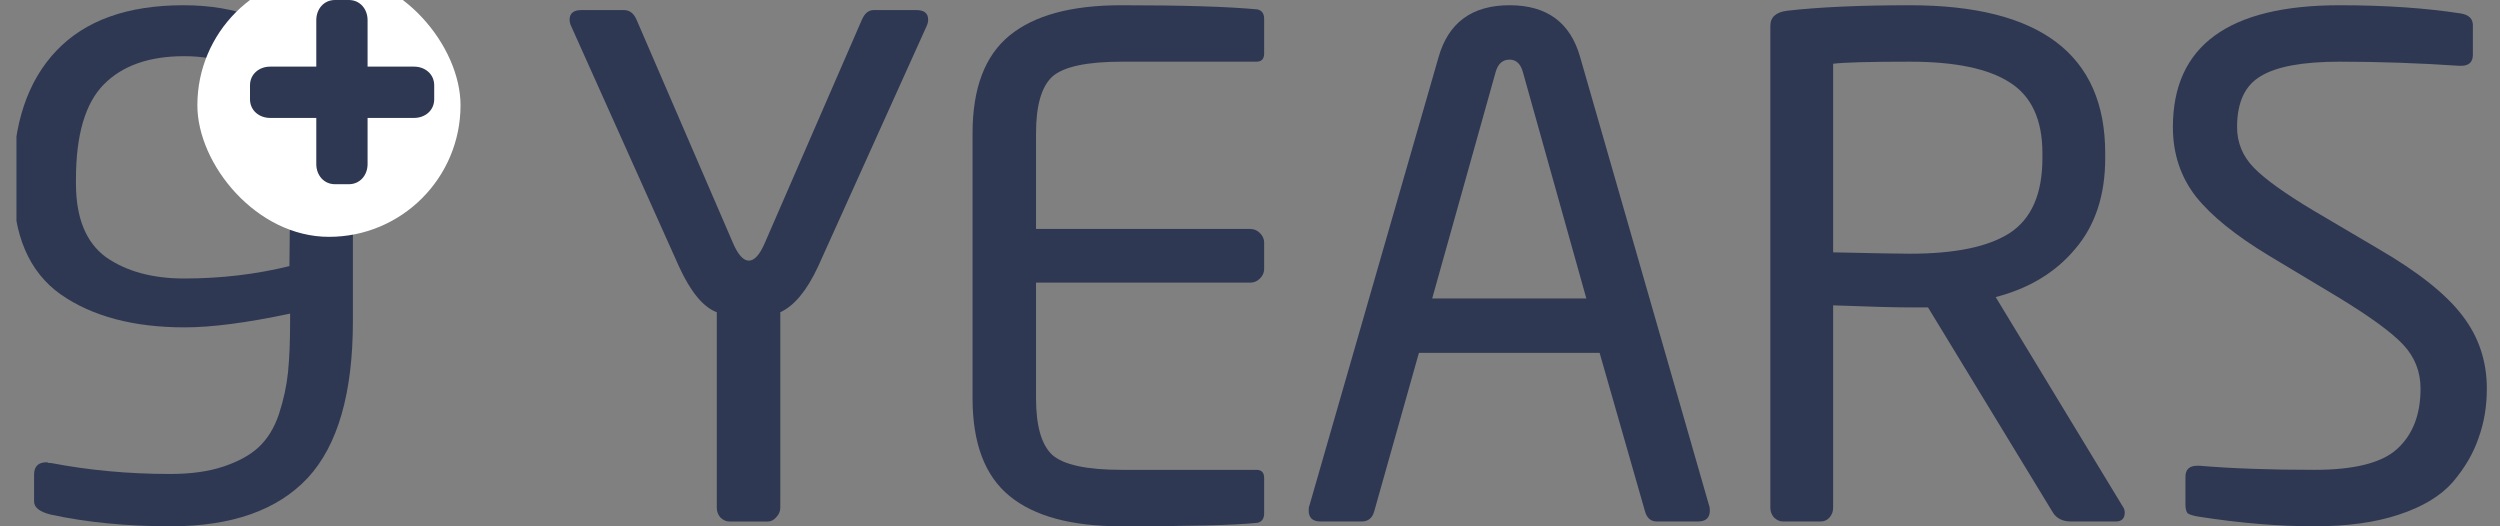
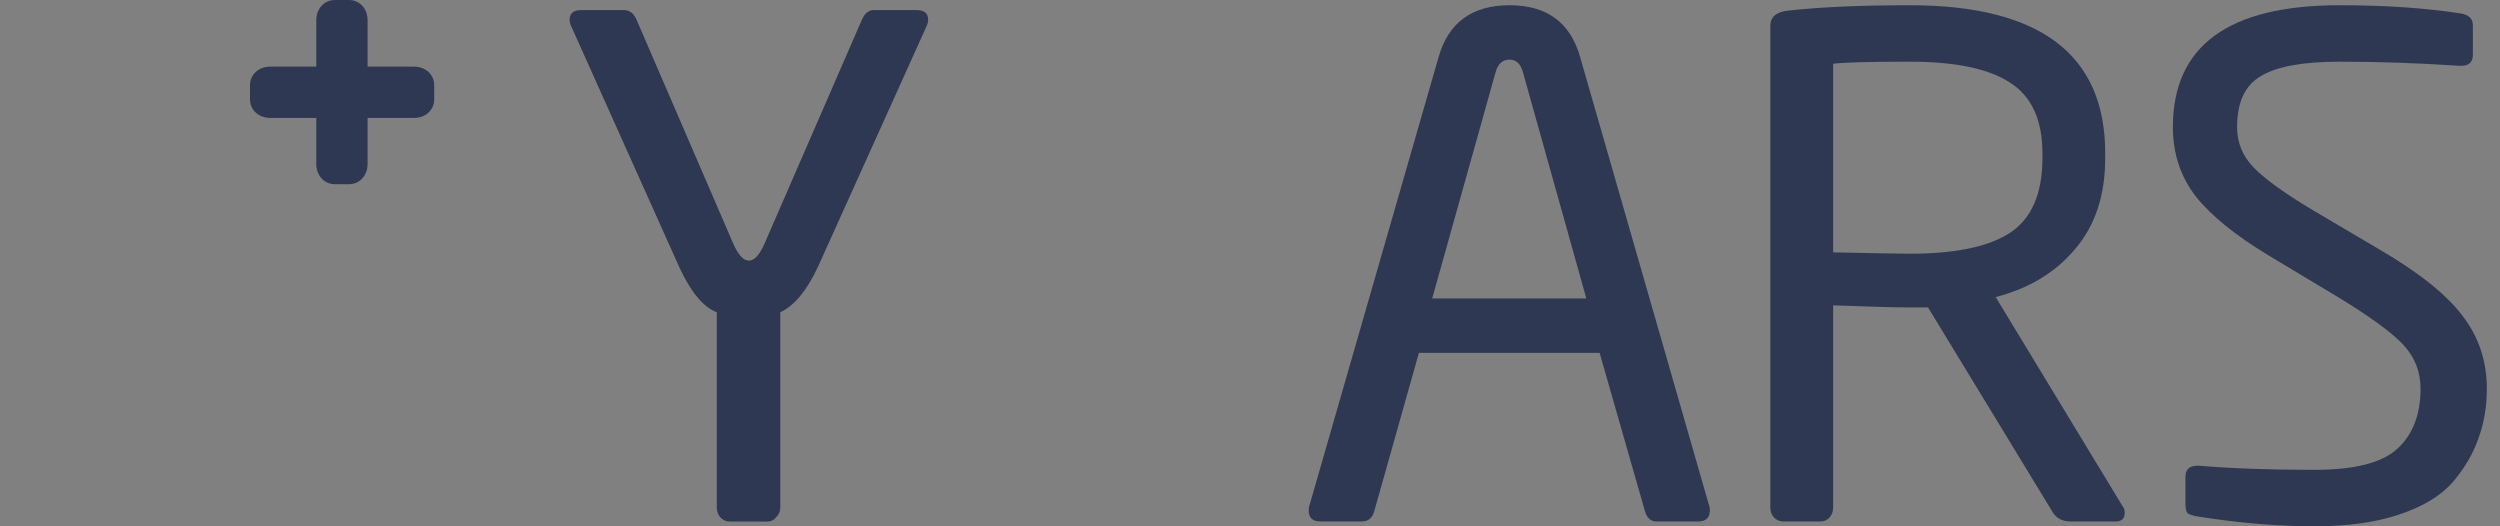
<svg xmlns="http://www.w3.org/2000/svg" width="95" height="20" viewBox="0 0 95 20" fill="none">
  <rect x="0" y="0" width="95" height="20" fill="#808080" stroke="none" />
  <g clip-path="url(#clip0_2028_9402)">
    <path d="M94.5 14.768C94.5 15.448 94.394 16.076 94.182 16.651C93.987 17.227 93.66 17.785 93.201 18.325C92.741 18.848 92.061 19.258 91.159 19.555C90.276 19.851 89.207 19.999 87.952 19.999C86.573 19.999 85.106 19.877 83.551 19.633C83.339 19.598 83.198 19.555 83.127 19.502C83.074 19.433 83.047 19.319 83.047 19.162V18.116C83.047 17.837 83.198 17.698 83.498 17.698H83.578C84.797 17.802 86.255 17.854 87.952 17.854C89.454 17.854 90.497 17.593 91.08 17.07C91.681 16.529 91.981 15.762 91.981 14.768C91.981 14.123 91.76 13.565 91.319 13.094C90.877 12.623 90.037 12.013 88.8 11.263L86.229 9.72C84.956 8.953 84.028 8.203 83.445 7.471C82.862 6.721 82.57 5.84 82.57 4.829C82.57 1.742 84.682 0.199 88.906 0.199C90.638 0.199 92.176 0.304 93.519 0.513C93.819 0.565 93.969 0.714 93.969 0.958V2.082C93.969 2.361 93.819 2.501 93.519 2.501H93.466C91.911 2.396 90.391 2.344 88.906 2.344C87.51 2.344 86.511 2.527 85.91 2.893C85.31 3.242 85.009 3.887 85.009 4.829C85.009 5.422 85.221 5.936 85.645 6.372C86.07 6.808 86.821 7.348 87.899 7.994L90.338 9.432C91.875 10.322 92.953 11.176 93.572 11.995C94.19 12.798 94.5 13.722 94.5 14.768Z" fill="#2E3853" />
    <path d="M80.74 19.476C80.74 19.703 80.626 19.816 80.396 19.816H78.699C78.381 19.816 78.151 19.703 78.01 19.476L73.265 11.682H73.026H72.575C72.028 11.682 71.055 11.655 69.659 11.603V19.293C69.659 19.433 69.615 19.555 69.527 19.659C69.438 19.764 69.323 19.816 69.182 19.816H67.751C67.627 19.816 67.512 19.764 67.406 19.659C67.318 19.555 67.273 19.433 67.273 19.293V0.984C67.273 0.653 67.486 0.461 67.91 0.408C69.129 0.269 70.684 0.199 72.575 0.199C77.524 0.199 79.998 2.074 79.998 5.823V6.006C79.998 7.418 79.618 8.569 78.858 9.458C78.116 10.348 77.109 10.958 75.836 11.289L80.661 19.241C80.714 19.31 80.74 19.389 80.74 19.476ZM77.612 6.006V5.823C77.612 4.55 77.197 3.652 76.366 3.129C75.553 2.606 74.29 2.344 72.575 2.344C71.055 2.344 70.084 2.37 69.659 2.422V9.589C71.215 9.624 72.187 9.641 72.575 9.641C74.29 9.641 75.553 9.38 76.366 8.857C77.197 8.316 77.612 7.366 77.612 6.006Z" fill="#2E3853" />
    <path d="M64.974 19.398C64.974 19.677 64.823 19.816 64.523 19.816H62.959C62.729 19.816 62.579 19.685 62.508 19.424L60.785 13.408H53.919L52.222 19.424C52.152 19.685 51.993 19.816 51.745 19.816H50.181C49.881 19.816 49.73 19.677 49.73 19.398C49.73 19.31 49.739 19.249 49.757 19.215L54.661 2.187C55.032 0.862 55.934 0.199 57.365 0.199C58.779 0.199 59.672 0.853 60.043 2.161L64.947 19.215C64.965 19.249 64.974 19.31 64.974 19.398ZM60.281 11.342L57.869 2.736C57.781 2.422 57.613 2.266 57.365 2.266C57.1 2.266 56.923 2.422 56.835 2.736L54.423 11.342H60.281Z" fill="#2E3853" />
-     <path d="M48.038 19.502C48.038 19.712 47.95 19.834 47.773 19.868C46.925 19.956 45.202 19.999 42.604 19.999C40.713 19.999 39.299 19.616 38.362 18.848C37.425 18.081 36.957 16.843 36.957 15.134V5.064C36.957 3.355 37.425 2.117 38.362 1.35C39.299 0.583 40.713 0.199 42.604 0.199C44.937 0.199 46.66 0.252 47.773 0.356C47.95 0.391 48.038 0.513 48.038 0.722V2.03C48.038 2.239 47.941 2.344 47.746 2.344H42.63C41.287 2.344 40.403 2.536 39.979 2.919C39.573 3.303 39.369 4.018 39.369 5.064V8.7H47.508C47.649 8.7 47.773 8.752 47.879 8.857C47.985 8.961 48.038 9.084 48.038 9.223V10.217C48.038 10.356 47.985 10.479 47.879 10.583C47.773 10.688 47.649 10.74 47.508 10.74H39.369V15.134C39.369 16.18 39.573 16.895 39.979 17.279C40.403 17.663 41.287 17.854 42.63 17.854H47.746C47.941 17.854 48.038 17.959 48.038 18.168V19.502Z" fill="#2E3853" />
    <path d="M35.27 0.749C35.27 0.836 35.244 0.932 35.191 1.037L31.082 10.139C30.658 11.046 30.181 11.621 29.651 11.865V19.294C29.651 19.433 29.597 19.555 29.491 19.66C29.403 19.764 29.297 19.817 29.173 19.817H27.715C27.591 19.817 27.477 19.764 27.371 19.66C27.282 19.555 27.238 19.433 27.238 19.294V11.865C26.726 11.673 26.248 11.098 25.807 10.139L21.724 1.037C21.671 0.932 21.645 0.836 21.645 0.749C21.645 0.505 21.795 0.383 22.095 0.383H23.712C23.924 0.383 24.083 0.505 24.189 0.749L27.848 9.223C28.042 9.677 28.245 9.904 28.457 9.904C28.67 9.904 28.873 9.677 29.067 9.223L32.752 0.749C32.858 0.505 33.008 0.383 33.203 0.383H34.82C35.12 0.383 35.27 0.505 35.27 0.749Z" fill="#2E3853" />
-     <path d="M13.41 12.205C13.41 14.942 12.836 16.93 11.687 18.168C10.538 19.389 8.806 19.999 6.491 19.999C4.812 19.999 3.292 19.851 1.932 19.555C1.507 19.45 1.295 19.284 1.295 19.058V18.038C1.295 17.724 1.454 17.567 1.772 17.567C1.79 17.567 1.817 17.575 1.852 17.593C1.887 17.593 1.914 17.593 1.932 17.593C3.381 17.872 4.892 18.011 6.465 18.011C7.26 18.011 7.94 17.916 8.506 17.724C9.071 17.532 9.513 17.288 9.831 16.991C10.167 16.677 10.424 16.259 10.6 15.736C10.777 15.195 10.892 14.663 10.945 14.14C10.998 13.617 11.024 12.972 11.024 12.205V11.917C9.381 12.266 8.046 12.44 7.021 12.44C5.077 12.44 3.504 12.022 2.303 11.185C1.101 10.33 0.5 8.927 0.5 6.974V6.817C0.5 4.707 1.048 3.076 2.144 1.926C3.239 0.775 4.848 0.199 6.968 0.199C9.018 0.199 10.6 0.818 11.714 2.056C12.845 3.277 13.41 5.134 13.41 7.627V12.205ZM10.998 10.112L11.024 7.627C11.024 5.587 10.689 4.166 10.017 3.364C9.363 2.545 8.356 2.135 6.995 2.135C5.669 2.135 4.653 2.492 3.946 3.207C3.239 3.922 2.886 5.125 2.886 6.817V6.974C2.886 8.281 3.266 9.214 4.026 9.772C4.803 10.313 5.793 10.583 6.995 10.583C8.391 10.583 9.725 10.426 10.998 10.112Z" fill="#2E3853" />
-     <rect x="7.5" y="-1" width="10" height="10" rx="5" fill="white" />
    <path fill-rule="evenodd" clip-rule="evenodd" d="M13.257 0C13.687 0 13.968 0.352 13.968 0.764V2.532H15.736C16.148 2.532 16.5 2.813 16.5 3.243V3.771C16.5 4.201 16.148 4.481 15.736 4.481H13.968V6.236C13.968 6.648 13.687 7 13.257 7H12.729C12.299 7 12.019 6.648 12.019 6.236V4.481H10.264C9.852 4.481 9.5 4.201 9.5 3.771V3.243C9.5 2.813 9.852 2.532 10.264 2.532H12.019V0.764C12.019 0.352 12.299 9.69892e-05 12.729 0H13.257Z" fill="#2E3853" />
  </g>
  <defs>
    <clipPath id="clip0_2028_9402">
      <rect width="94" height="20" fill="white" transform="translate(0.625)" />
    </clipPath>
  </defs>
</svg>